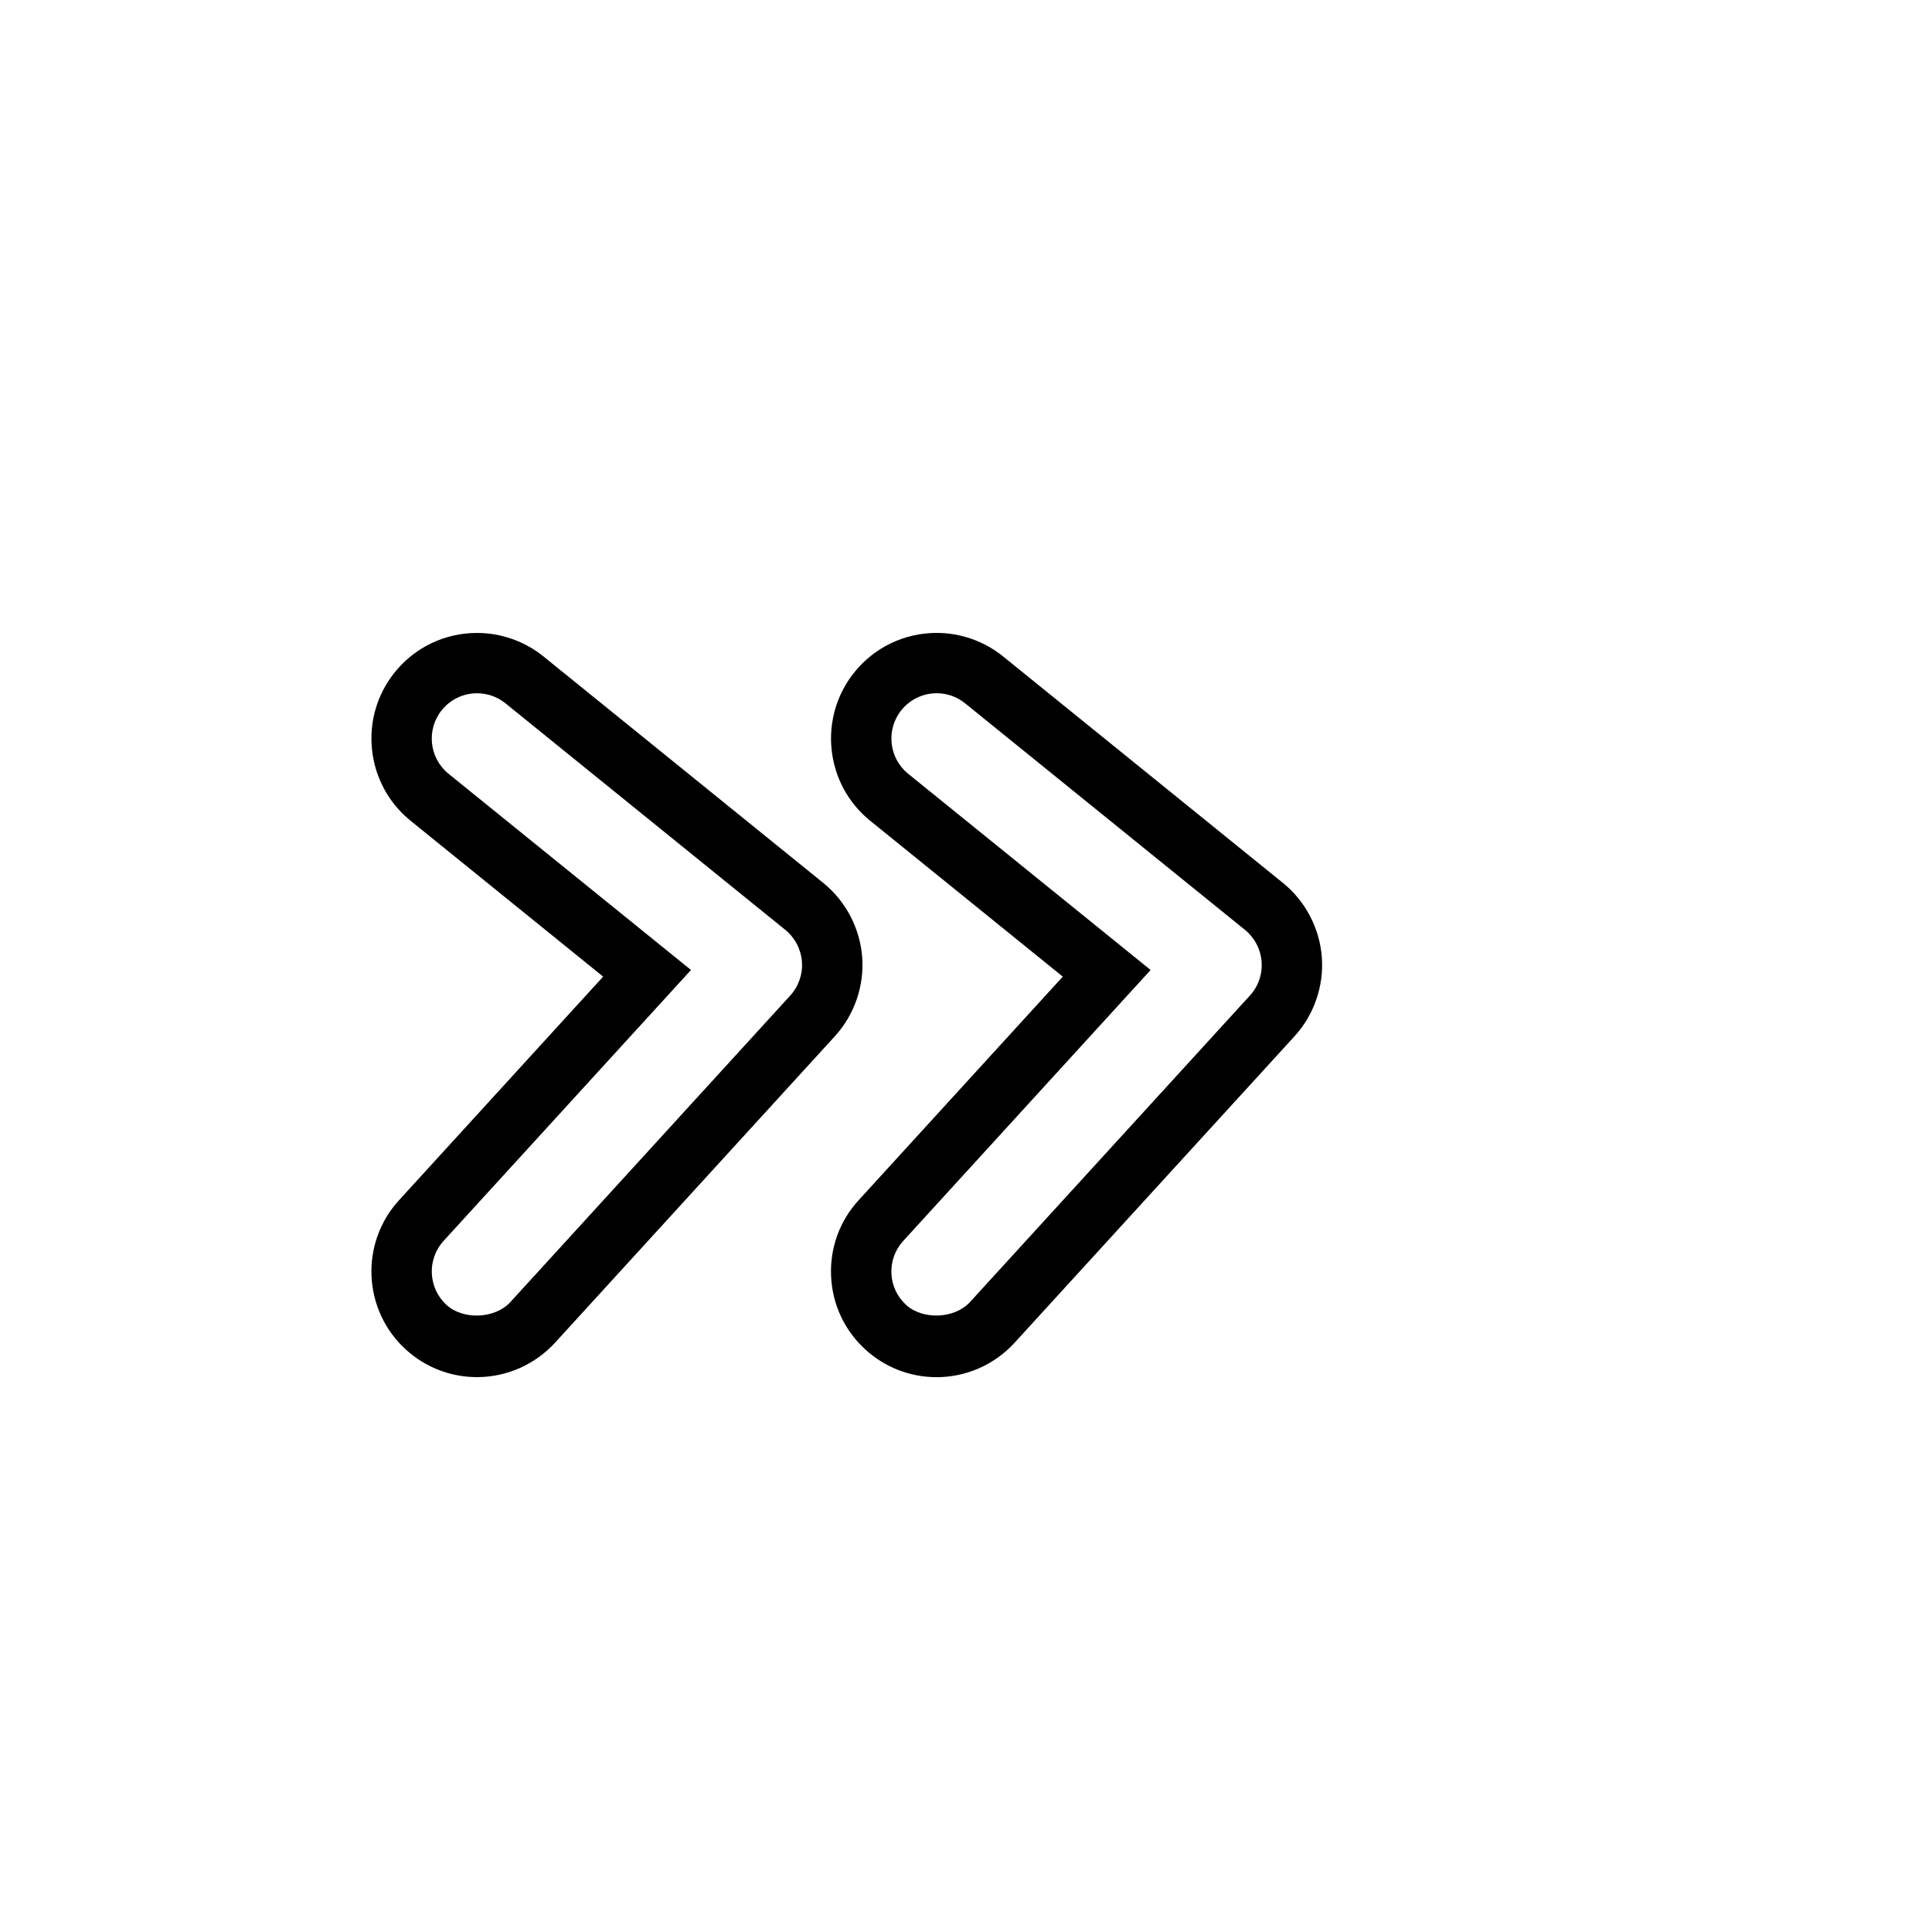
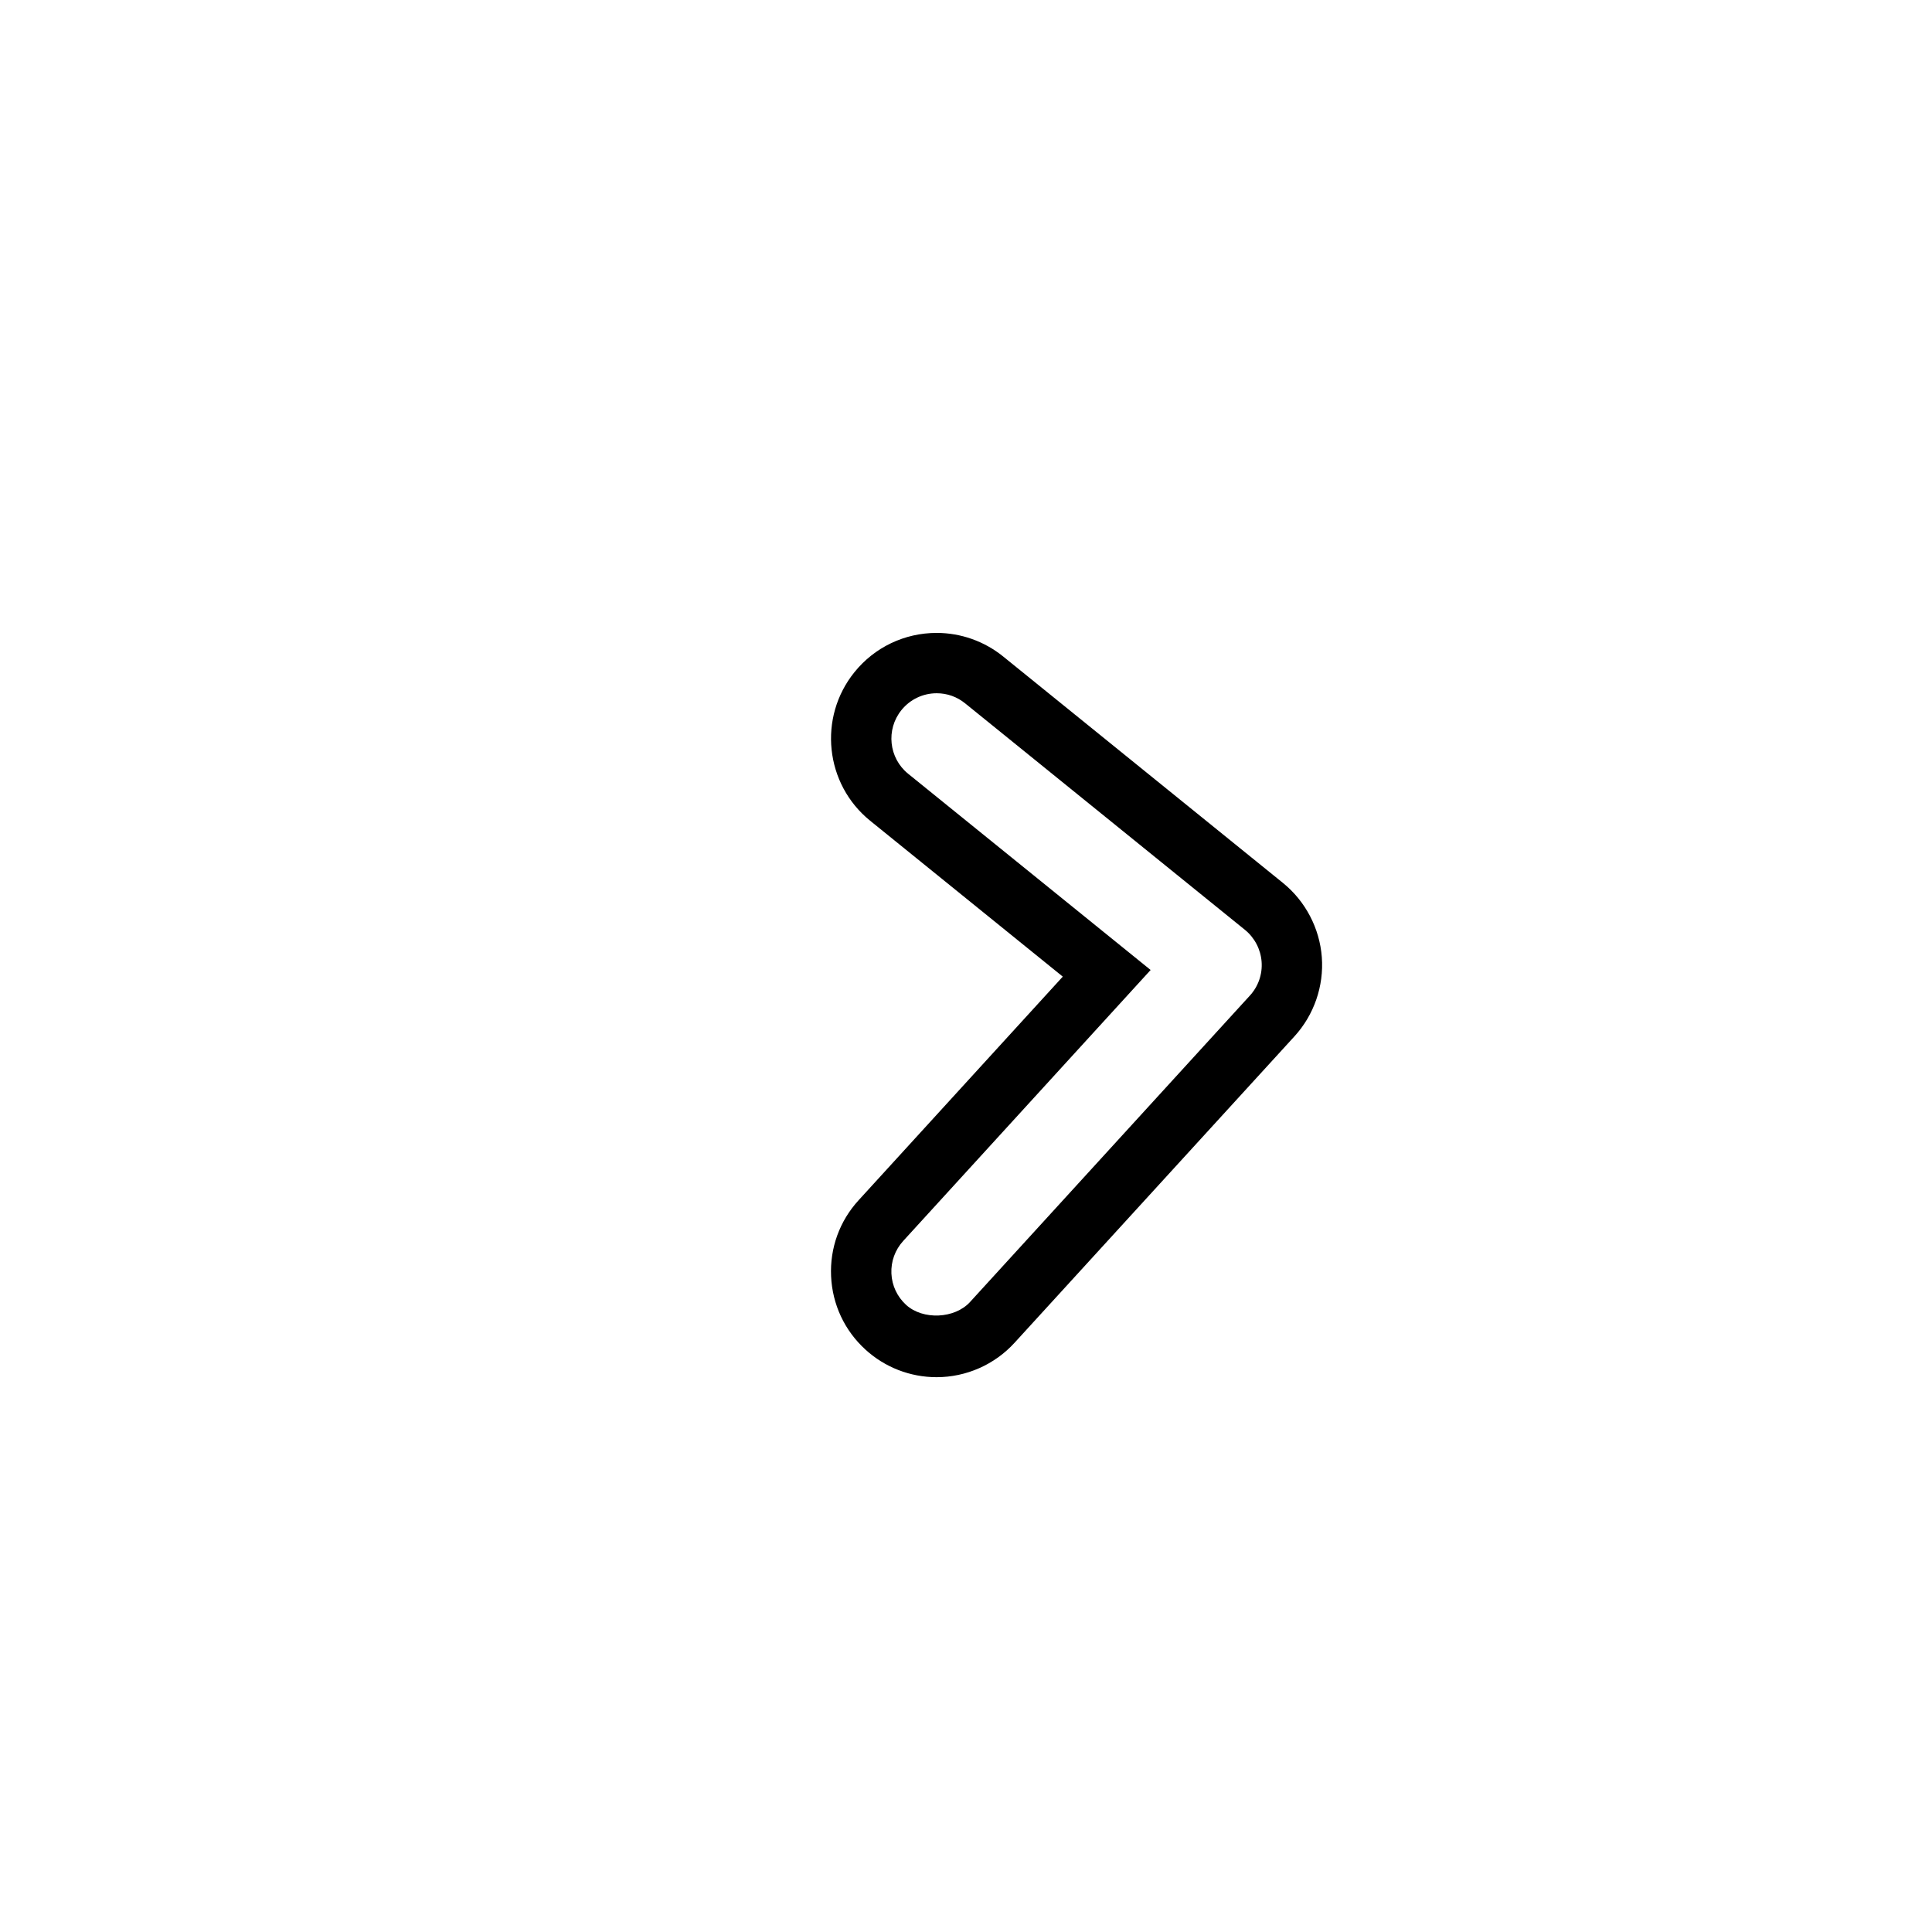
<svg xmlns="http://www.w3.org/2000/svg" version="1.1" id="Capa_1" x="0px" y="0px" width="64px" height="64px" viewBox="0 0 64 64" enable-background="new 0 0 64 64" xml:space="preserve">
  <g>
-     <path d="M28.561,31.706c-0.073-0.957-0.543-1.854-1.289-2.458l-9.268-7.502c-0.622-0.503-1.404-0.779-2.202-0.779   c-1.062,0-2.053,0.473-2.721,1.298c-1.213,1.5-0.98,3.709,0.519,4.923l6.38,5.164l-6.763,7.408c-1.301,1.424-1.2,3.643,0.226,4.944   c0.645,0.59,1.483,0.915,2.358,0.915c0.981,0,1.924-0.416,2.586-1.141l9.268-10.15C28.303,33.618,28.633,32.663,28.561,31.706z    M26.177,32.98l-9.268,10.15c-0.507,0.557-1.56,0.605-2.118,0.098c-0.61-0.559-0.654-1.51-0.097-2.121l8.196-8.975l-8.032-6.5   c-0.643-0.52-0.742-1.467-0.222-2.11c0.286-0.354,0.711-0.556,1.166-0.556c0.348,0,0.674,0.115,0.944,0.334l9.267,7.502   c0.319,0.259,0.521,0.643,0.552,1.054C26.596,32.266,26.455,32.676,26.177,32.98z" />
    <path d="M42.499,29.248l-9.269-7.502c-0.621-0.503-1.401-0.78-2.201-0.78c-1.064,0-2.056,0.474-2.723,1.299   c-1.213,1.5-0.981,3.709,0.519,4.923l6.381,5.164l-6.763,7.407c-0.631,0.689-0.955,1.584-0.912,2.521   c0.043,0.934,0.446,1.795,1.136,2.425c0.647,0.591,1.485,0.916,2.359,0.916c0.981,0,1.923-0.416,2.584-1.142l9.27-10.148   c0.648-0.709,0.979-1.665,0.907-2.623C43.715,30.749,43.245,29.853,42.499,29.248z M41.404,32.98l-9.27,10.15   c-0.508,0.557-1.561,0.604-2.118,0.096c-0.296-0.271-0.469-0.64-0.487-1.039c-0.018-0.399,0.121-0.783,0.392-1.08l8.195-8.975   l-8.032-6.5c-0.643-0.52-0.742-1.467-0.222-2.11c0.286-0.354,0.712-0.557,1.168-0.557c0.346,0,0.672,0.116,0.942,0.335l9.268,7.502   c0.319,0.259,0.521,0.643,0.552,1.054C41.824,32.266,41.684,32.675,41.404,32.98z" />
  </g>
</svg>